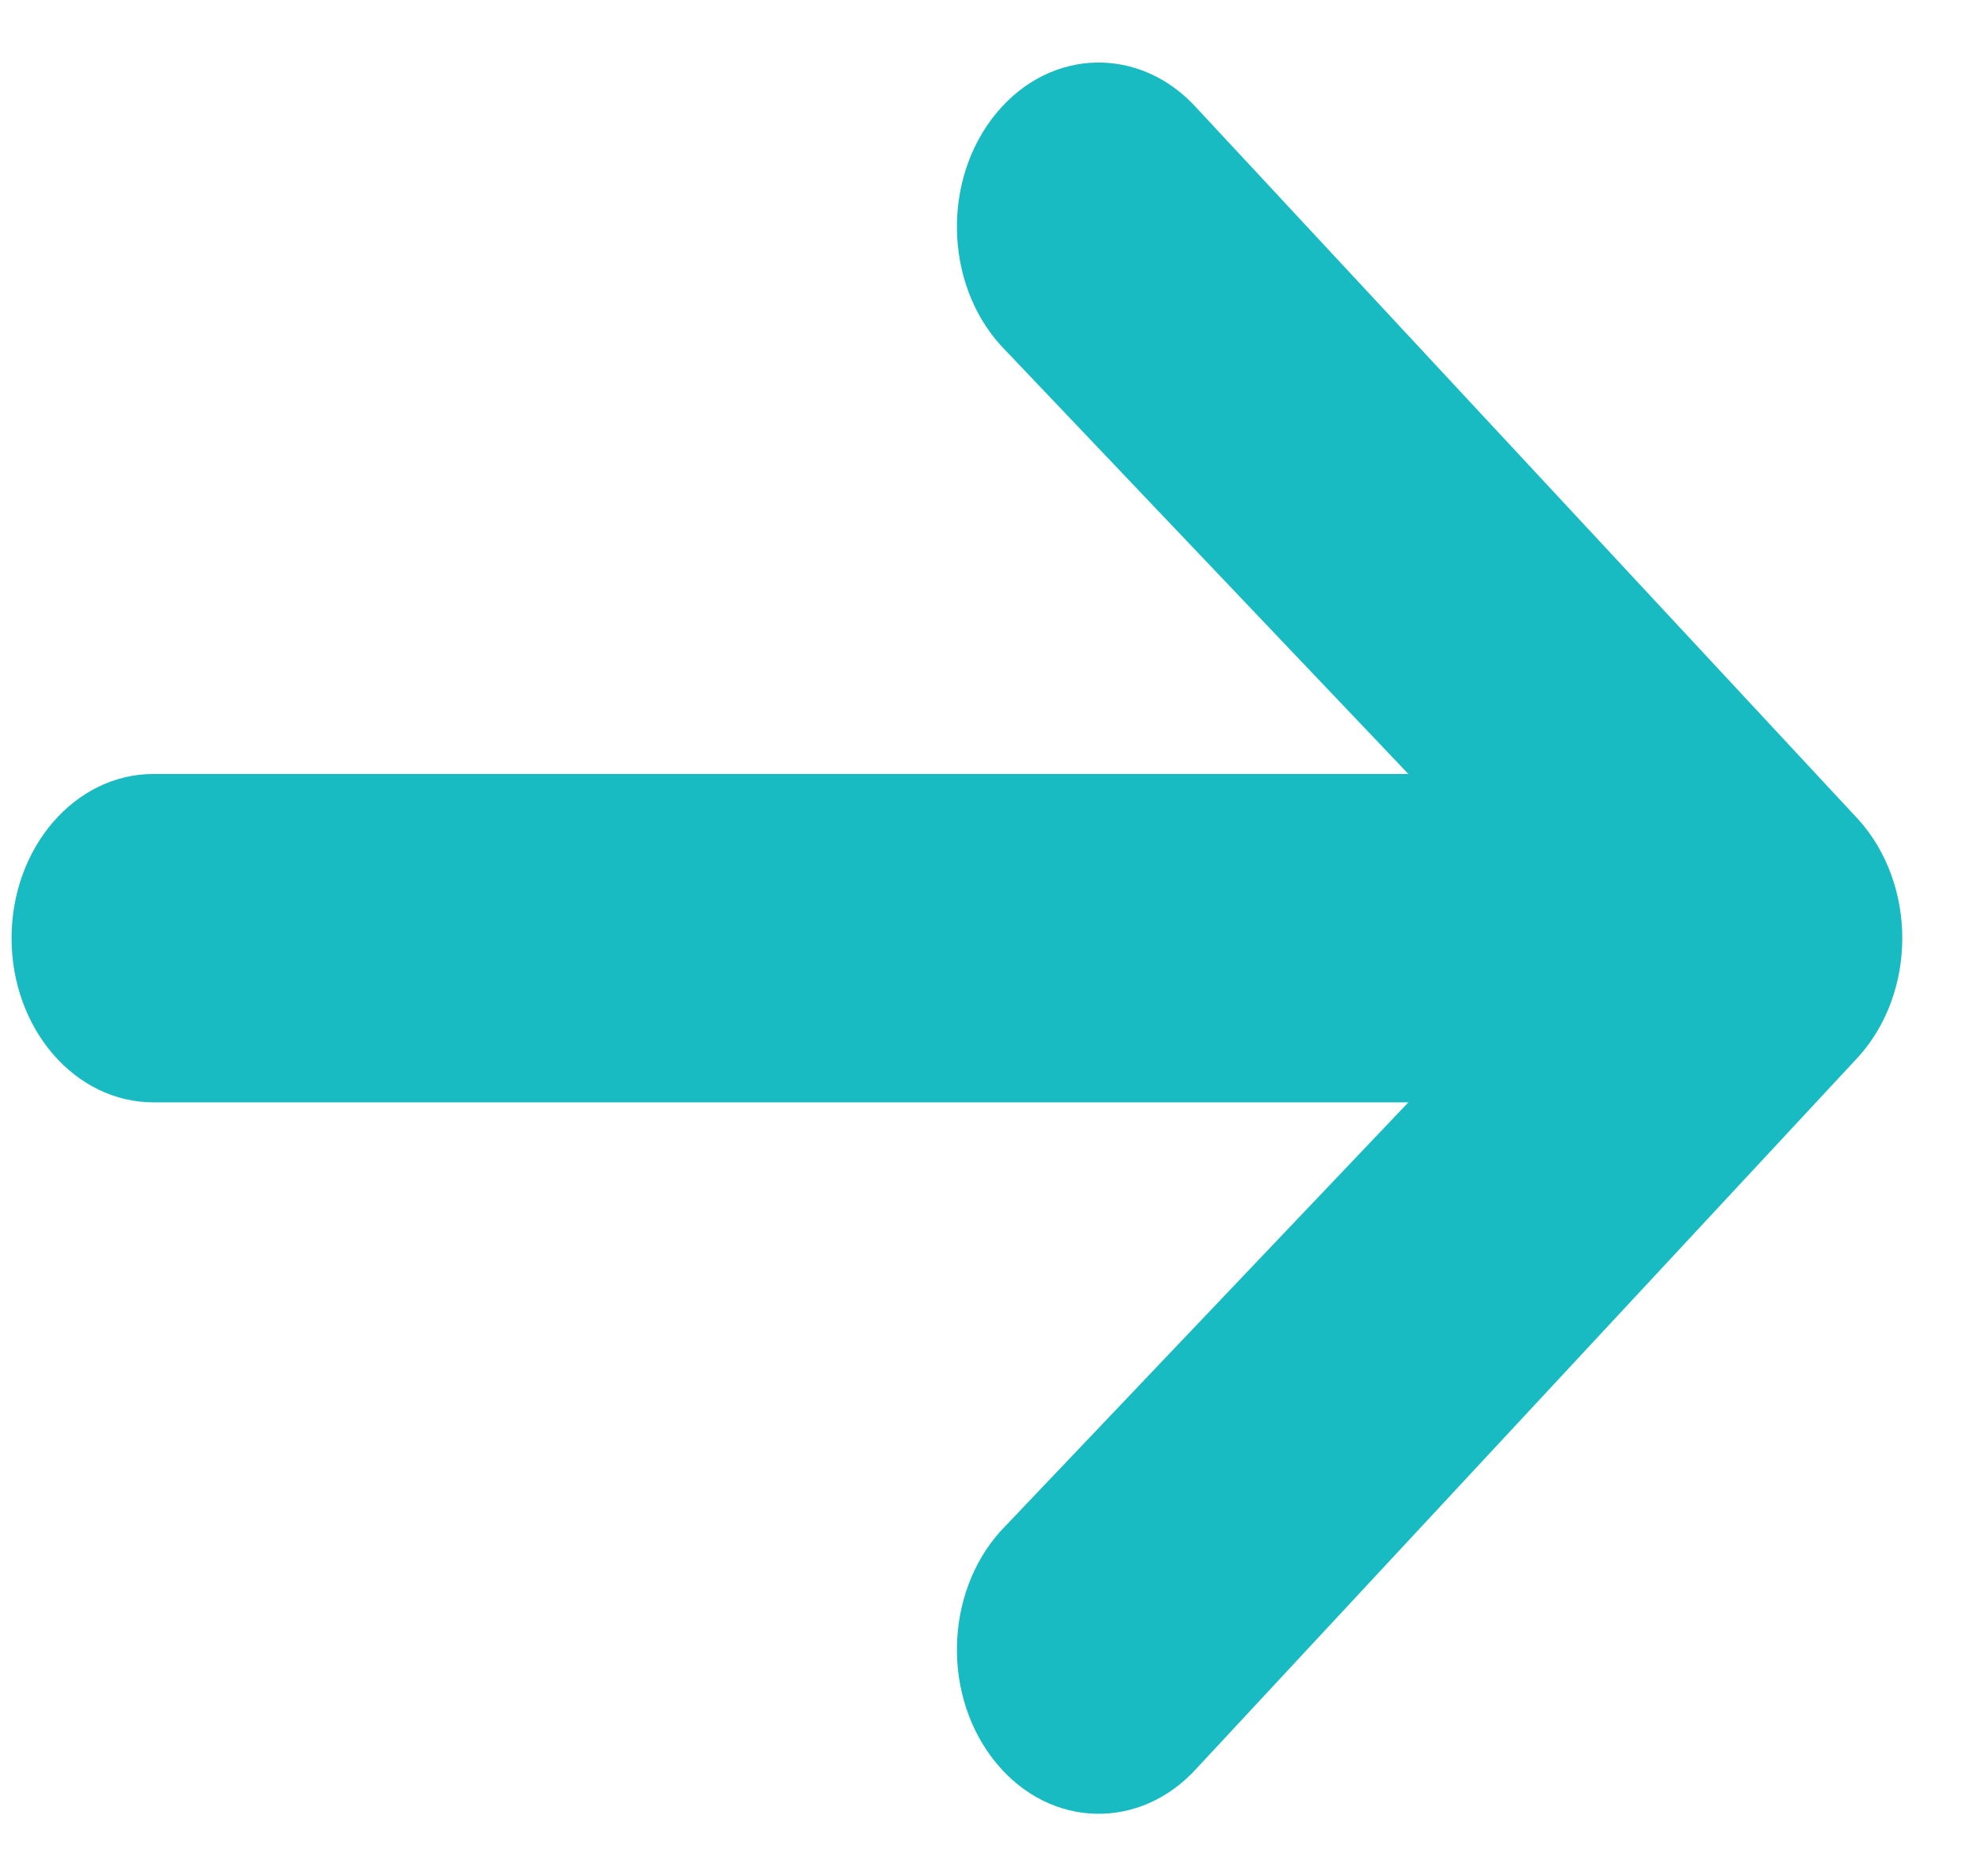
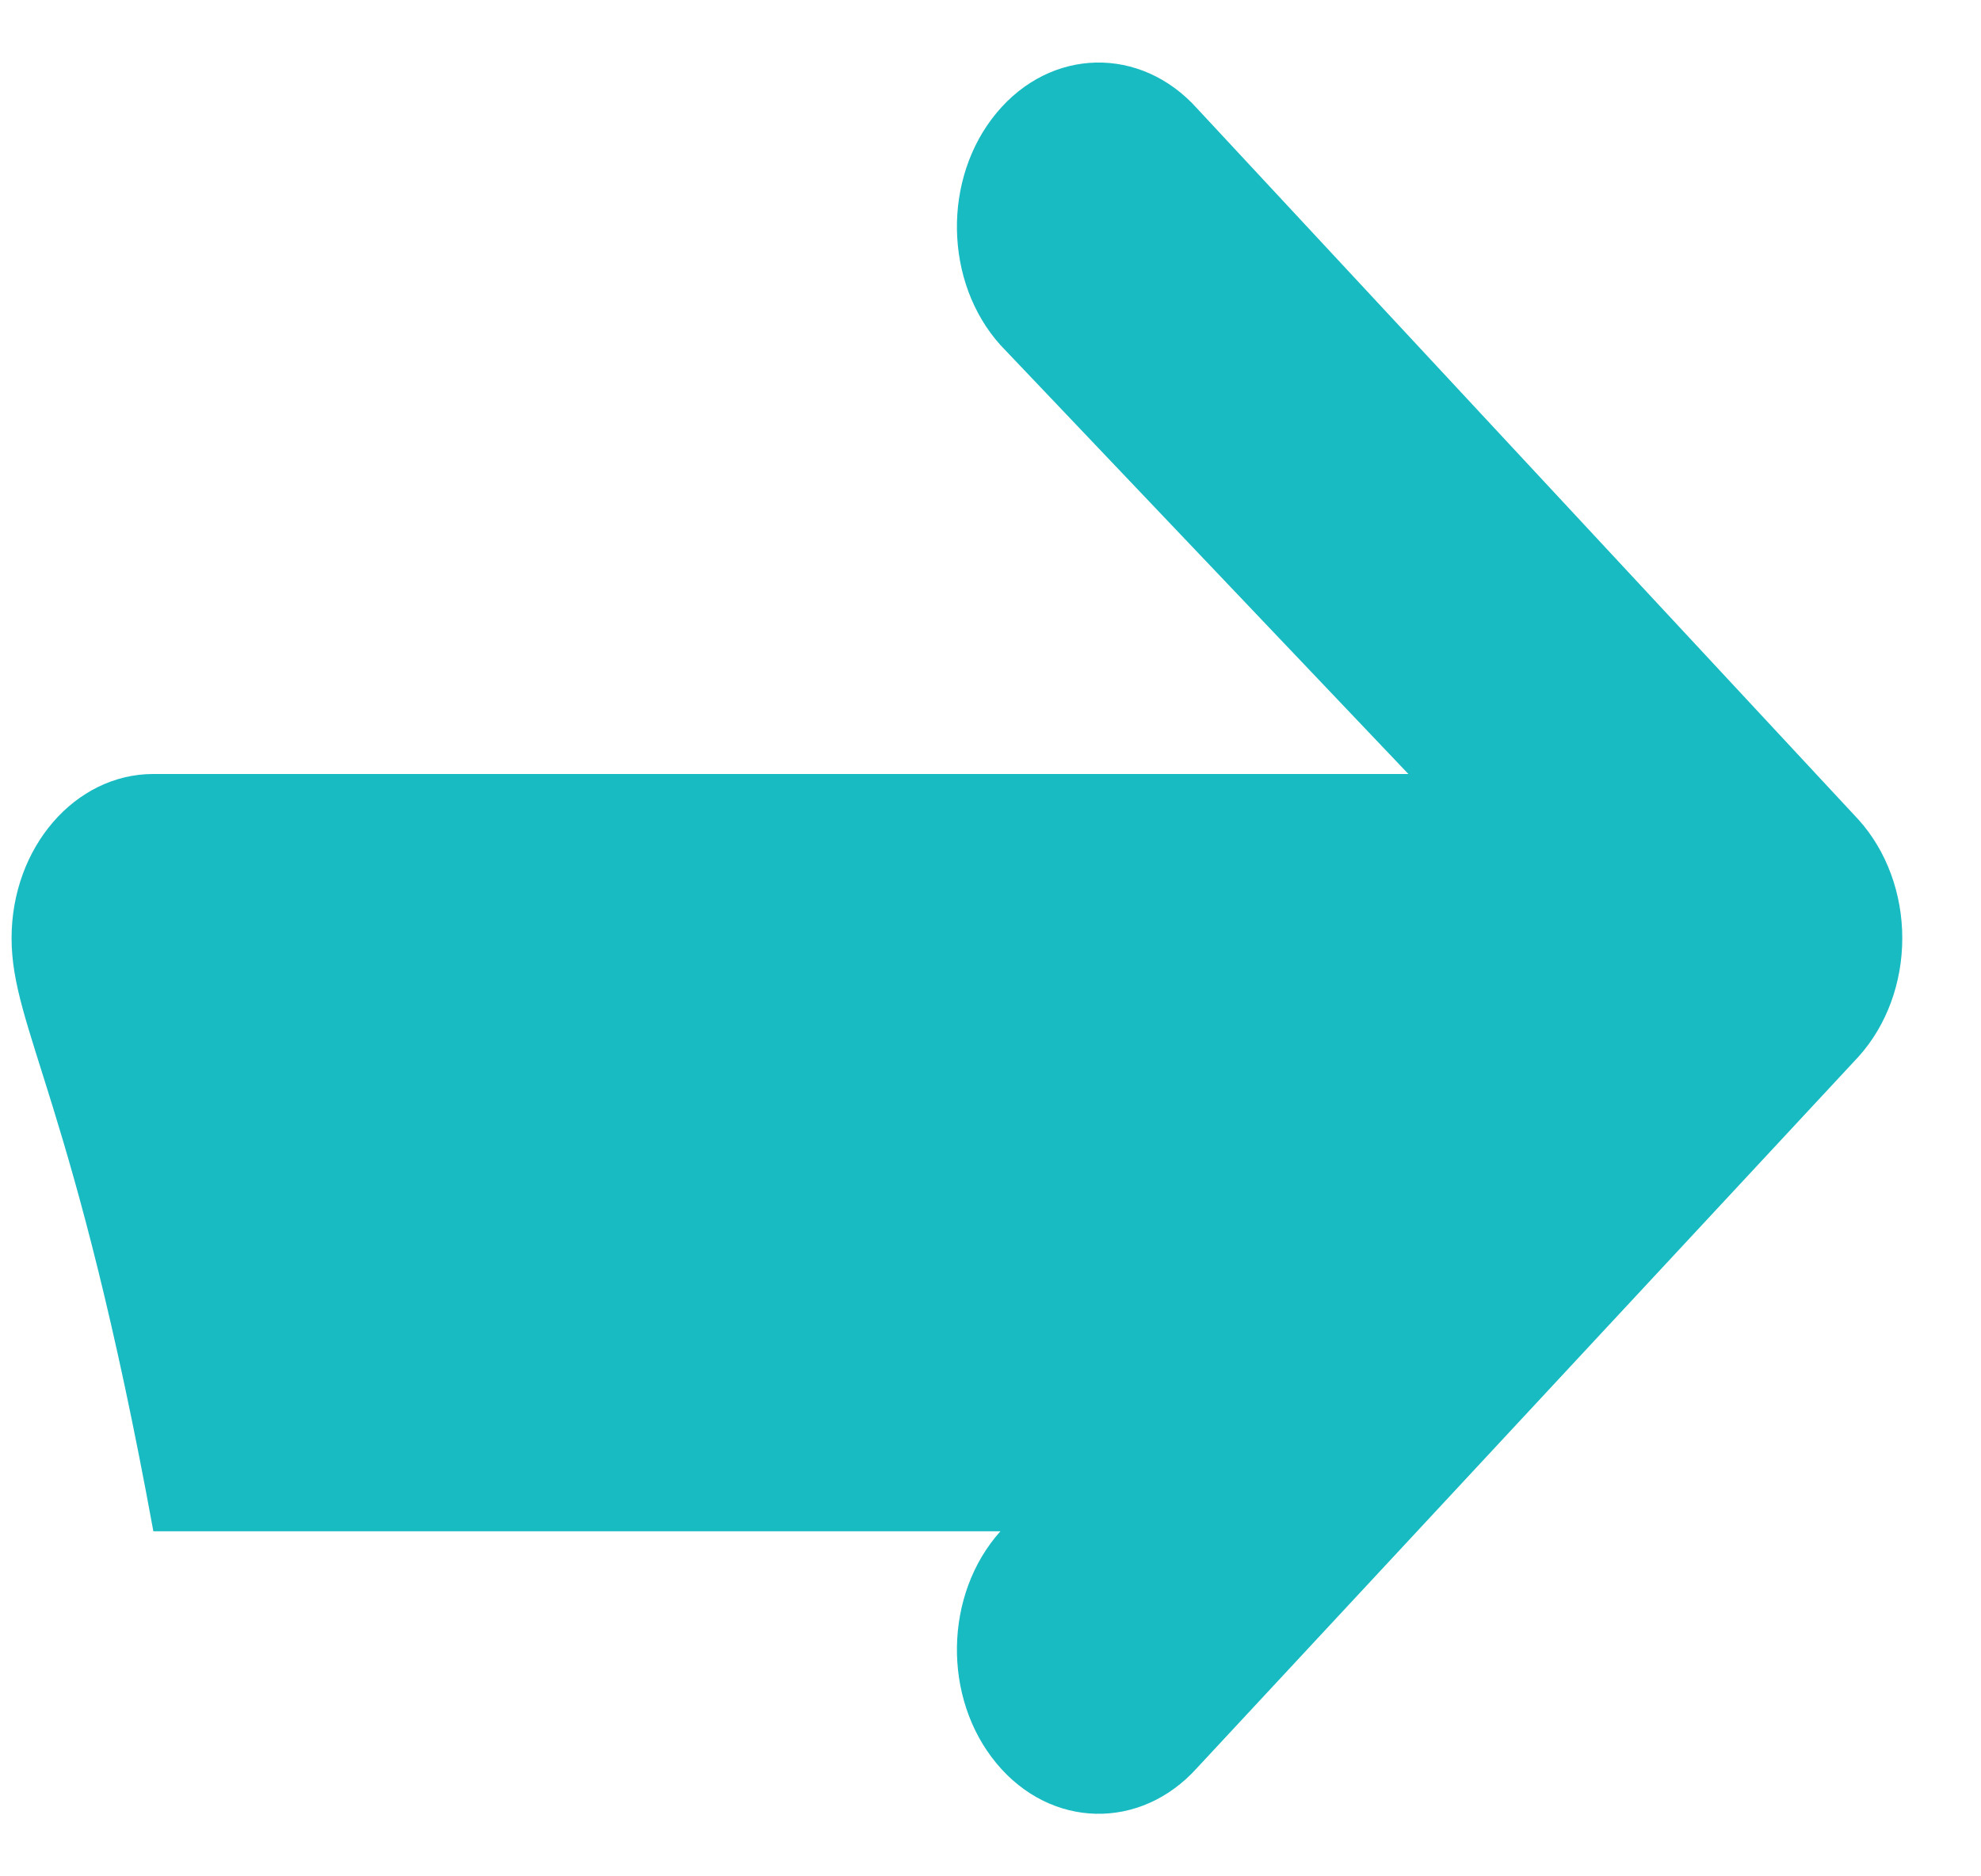
<svg xmlns="http://www.w3.org/2000/svg" width="19" height="18" viewBox="0 0 19 18" fill="none">
-   <path fill-rule="evenodd" clip-rule="evenodd" d="M0.111 9C0.111 8.13 0.72 7.425 1.471 7.425H13.508L9.595 3.31C9.054 2.708 9.037 1.71 9.558 1.083C10.078 0.456 10.939 0.437 11.481 1.04L17.827 7.865C18.094 8.162 18.245 8.572 18.245 9C18.245 9.429 18.094 9.838 17.827 10.135L11.481 16.96C10.939 17.563 10.078 17.544 9.558 16.917C9.037 16.29 9.054 15.293 9.595 14.69L13.508 10.575H1.471C0.72 10.575 0.111 9.87 0.111 9Z" fill="#19BBC2" />
+   <path fill-rule="evenodd" clip-rule="evenodd" d="M0.111 9C0.111 8.13 0.72 7.425 1.471 7.425H13.508L9.595 3.31C9.054 2.708 9.037 1.71 9.558 1.083C10.078 0.456 10.939 0.437 11.481 1.04L17.827 7.865C18.094 8.162 18.245 8.572 18.245 9C18.245 9.429 18.094 9.838 17.827 10.135L11.481 16.96C10.939 17.563 10.078 17.544 9.558 16.917C9.037 16.29 9.054 15.293 9.595 14.69H1.471C0.72 10.575 0.111 9.87 0.111 9Z" fill="#19BBC2" />
</svg>